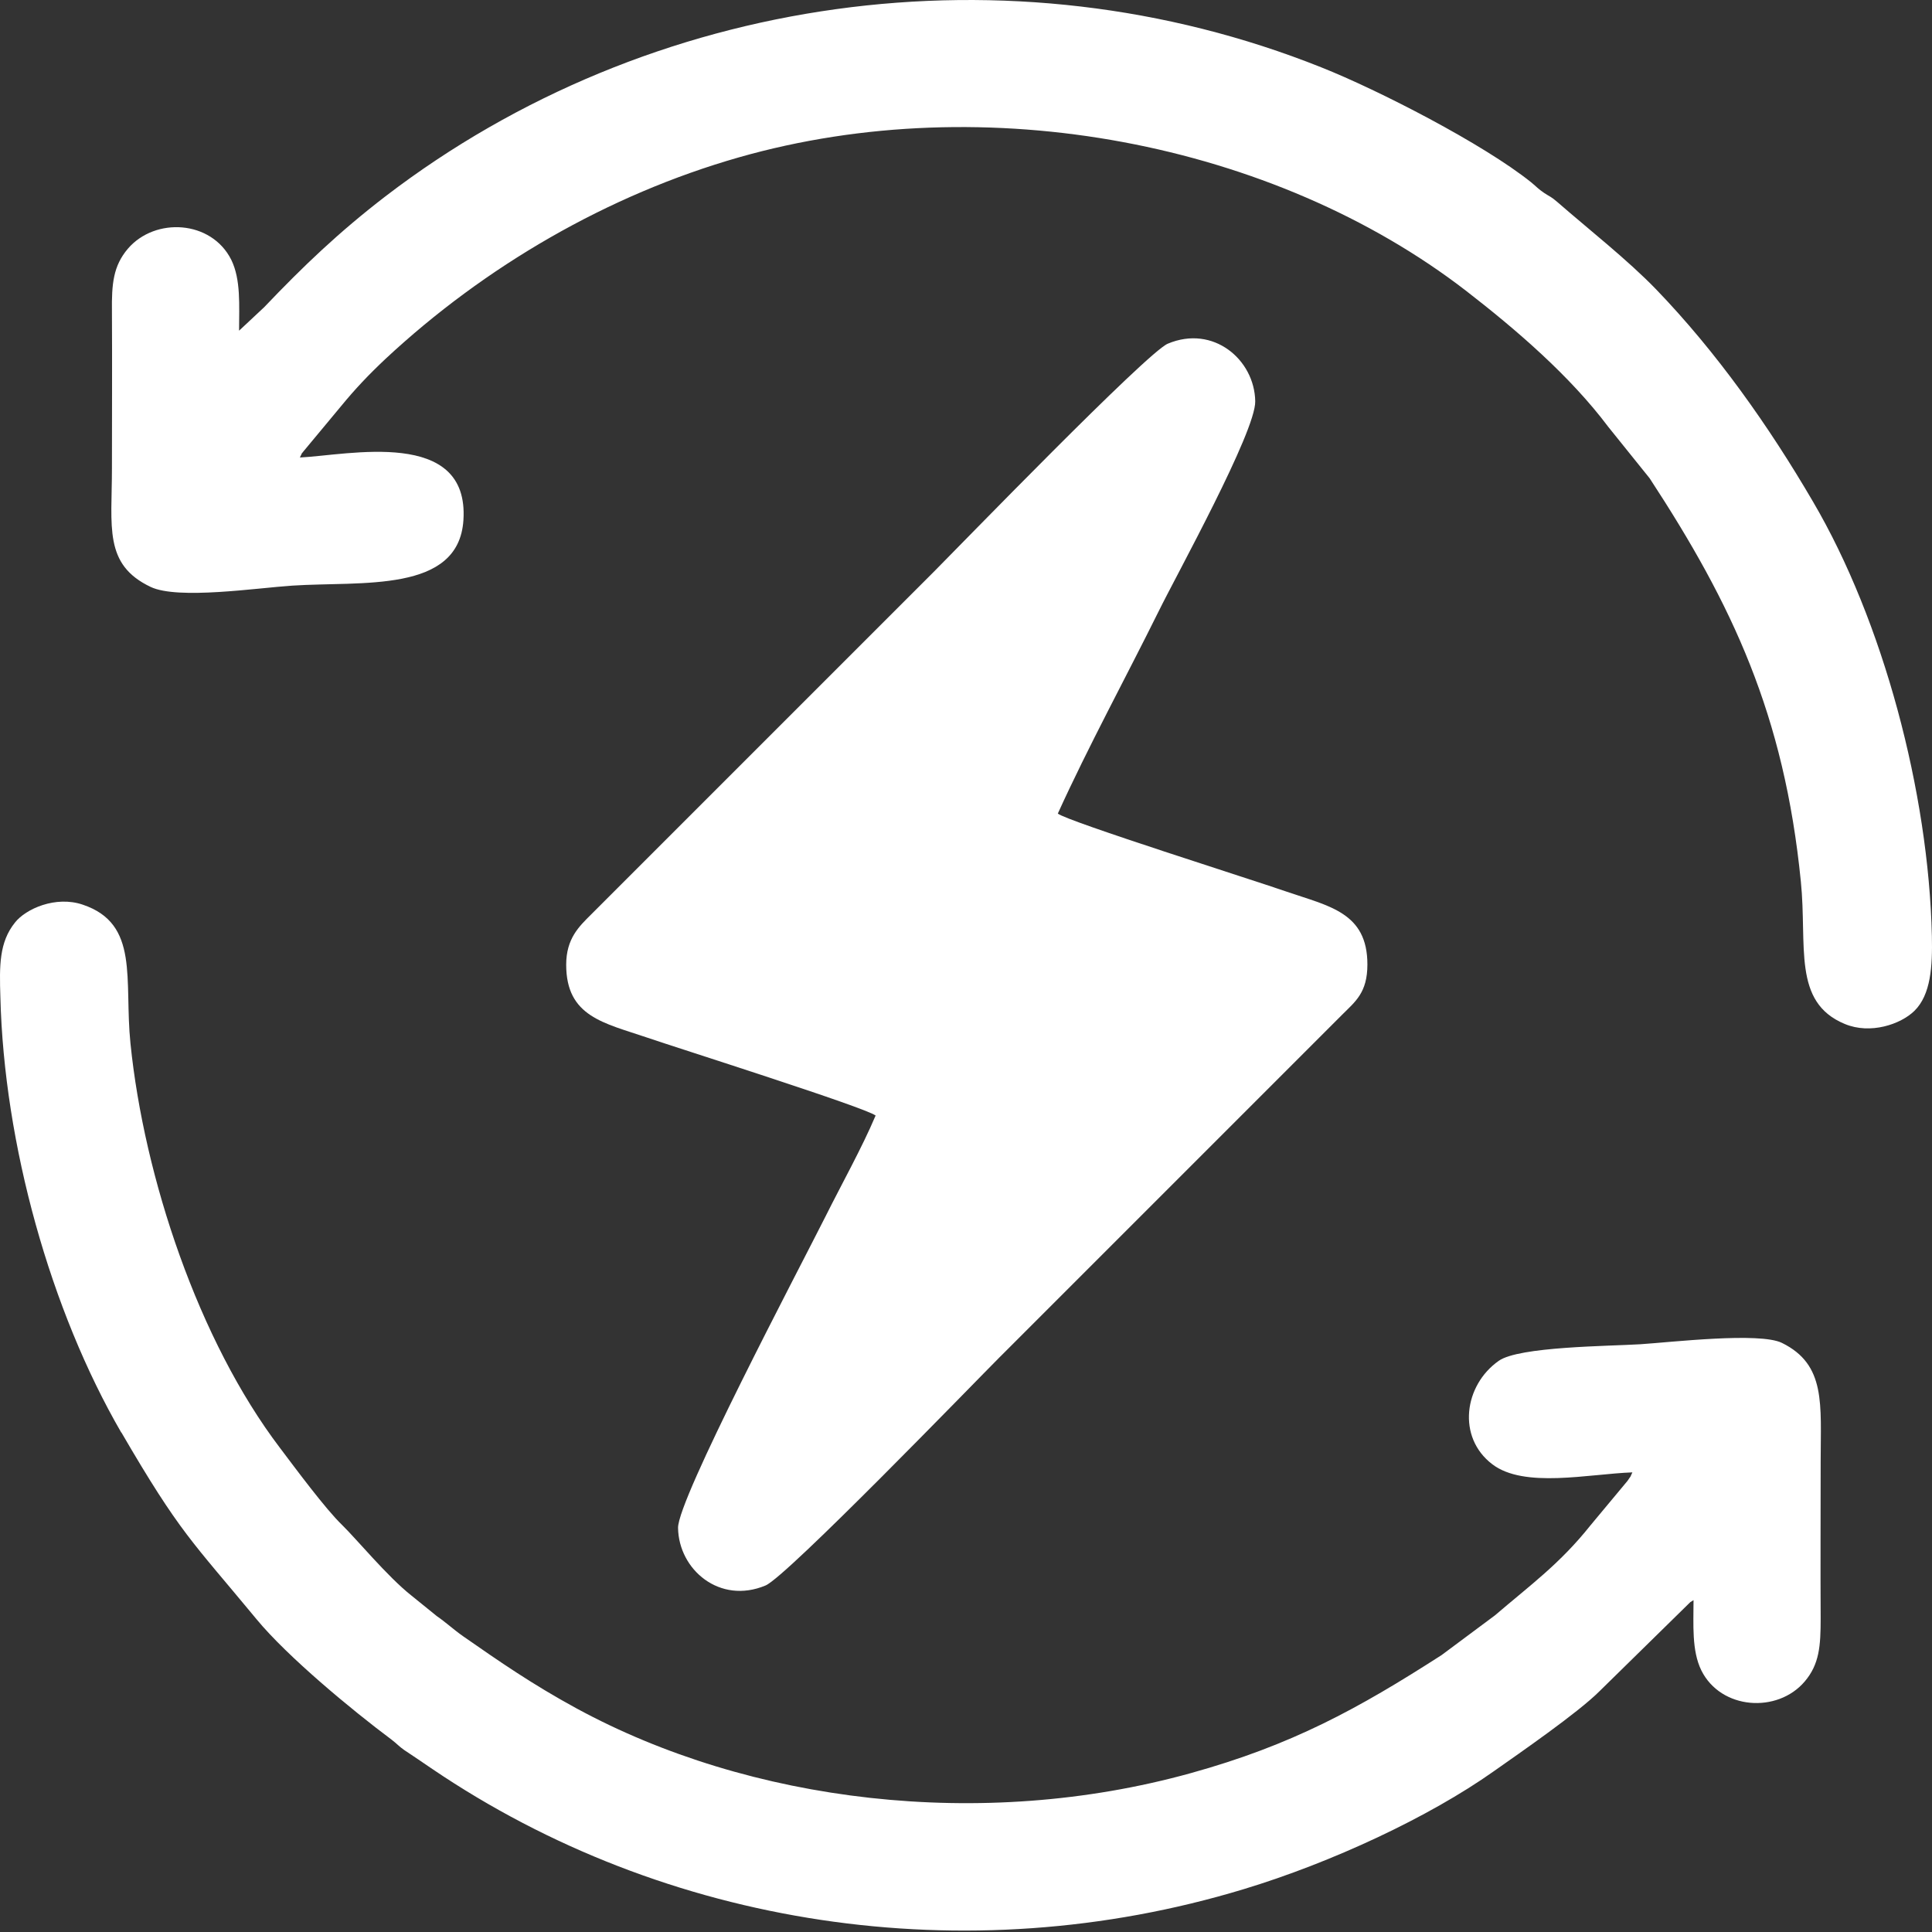
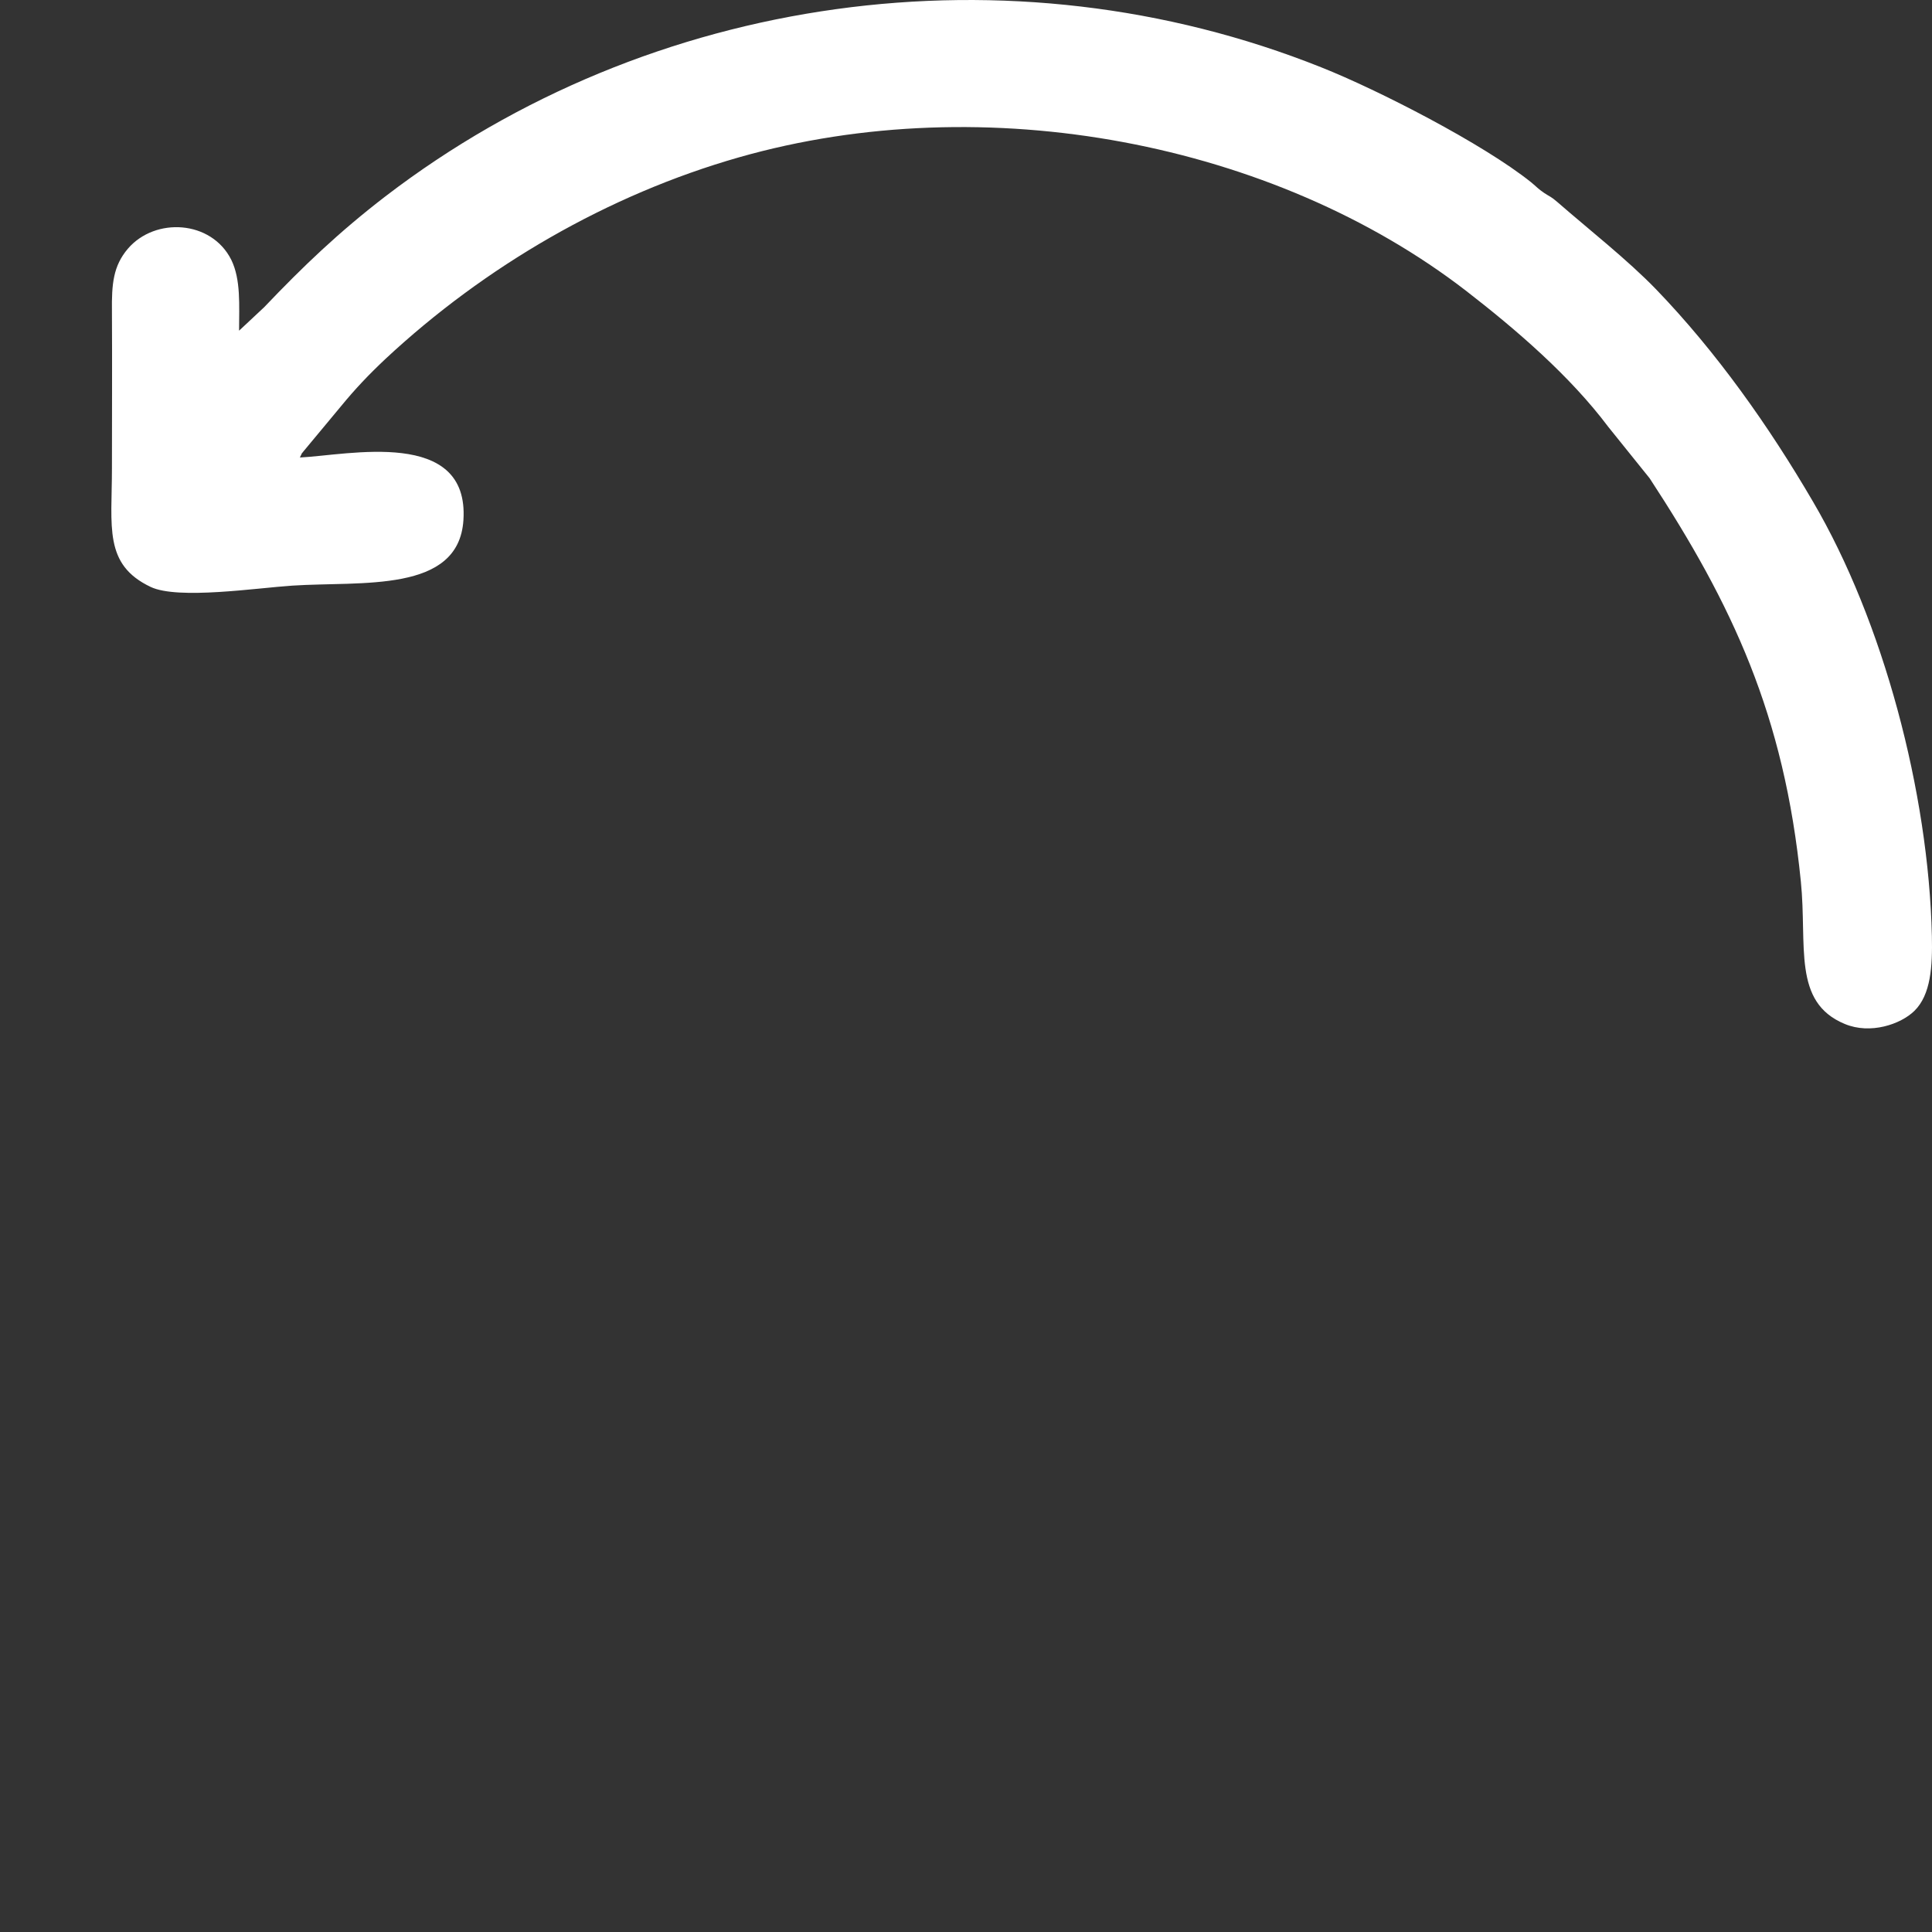
<svg xmlns="http://www.w3.org/2000/svg" width="51" height="51" viewBox="0 0 51 51" fill="none">
  <rect x="0" y="0" width="51" height="51" fill="#333333" stroke="none" />
-   <path fill-rule="evenodd" clip-rule="evenodd" d="M23.109 29.459C22.757 30.291 22.216 31.261 21.796 32.102C21.057 33.57 17.881 39.587 17.899 40.334C17.916 41.433 18.997 42.36 20.208 41.853C20.765 41.622 25.735 36.48 26.379 35.836L35.426 26.789C35.778 26.437 36.096 26.206 36.096 25.459C36.096 24.085 35.083 23.922 33.959 23.536C33.203 23.27 28.147 21.673 27.924 21.476C28.723 19.716 29.727 17.871 30.594 16.12C31.049 15.193 33.152 11.39 33.135 10.592C33.117 9.493 32.027 8.566 30.826 9.073C30.276 9.304 25.289 14.454 24.654 15.09L15.607 24.137C15.289 24.454 14.946 24.772 14.946 25.467C14.946 26.841 15.95 27.004 17.083 27.39C17.856 27.656 22.877 29.244 23.117 29.45L23.109 29.459Z" fill="white" />
  <path fill-rule="evenodd" clip-rule="evenodd" d="M6.311 8.712C6.311 8.068 6.362 7.382 6.105 6.858C5.581 5.811 4.096 5.725 3.375 6.566C2.989 7.021 2.946 7.493 2.955 8.223C2.963 9.605 2.955 10.978 2.955 12.36C2.955 13.905 2.731 14.901 3.976 15.493C4.697 15.837 6.791 15.519 7.718 15.459C9.547 15.339 12.105 15.665 12.233 13.734C12.396 11.279 9.178 12.017 7.916 12.077C8.019 11.871 7.924 12.034 8.019 11.905L8.997 10.729C9.384 10.257 9.736 9.888 10.182 9.468C12.8 7.03 16.045 5.141 19.504 4.154C26.027 2.292 33.632 3.768 38.697 7.674C40.027 8.704 41.444 9.922 42.456 11.27L43.547 12.626C45.727 15.957 47.1 18.867 47.538 23.27C47.71 24.961 47.306 26.454 48.697 27.03C49.375 27.313 50.173 27.038 50.534 26.686C50.971 26.257 51.014 25.51 50.997 24.712C50.911 20.91 49.71 16.395 47.855 13.236C46.697 11.253 45.315 9.296 43.718 7.639C42.963 6.858 41.924 6.043 41.117 5.339C40.928 5.176 40.937 5.21 40.757 5.09C40.594 4.978 40.577 4.944 40.422 4.815C39.16 3.802 36.388 2.377 34.877 1.777C26.663 -1.502 17.16 -0.172 10.173 5.184C8.946 6.128 8.01 7.021 6.972 8.111L6.311 8.729V8.712Z" fill="white" />
-   <path fill-rule="evenodd" clip-rule="evenodd" d="M3.203 37.811C4.757 40.48 5.057 40.669 6.774 42.746C7.589 43.733 9.289 45.141 10.336 45.922C10.482 46.034 10.534 46.102 10.671 46.197C10.903 46.352 11.16 46.523 11.409 46.695C17.564 50.866 25.486 52.094 32.825 49.871C35.152 49.167 37.727 47.965 39.435 46.755C40.104 46.283 41.649 45.218 42.224 44.643L44.551 42.36C44.662 42.257 44.568 42.326 44.705 42.24C44.705 42.884 44.654 43.57 44.911 44.094C45.426 45.133 46.92 45.236 47.641 44.386C48.027 43.931 48.061 43.45 48.061 42.721C48.053 41.339 48.061 39.965 48.061 38.583C48.061 37.072 48.207 36.025 47.04 35.45C46.448 35.158 44.104 35.433 43.297 35.485C42.465 35.536 40.096 35.545 39.564 35.922C38.645 36.566 38.456 37.94 39.392 38.652C40.233 39.296 41.933 38.909 43.091 38.867C42.98 39.098 43.109 38.867 42.963 39.09L41.984 40.266C41.177 41.279 40.413 41.828 39.461 42.643L38.053 43.691C35.838 45.115 34.096 46.068 31.435 46.806C25.898 48.343 19.787 47.579 15.22 45.098C14.053 44.463 13.186 43.862 12.225 43.193C11.967 43.012 11.778 42.832 11.529 42.66L10.851 42.111C10.233 41.622 9.418 40.635 9.032 40.257C8.594 39.837 7.787 38.746 7.392 38.223C5.238 35.39 3.804 31.081 3.444 27.545C3.272 25.862 3.693 24.386 2.182 23.88C1.469 23.639 0.68 23.991 0.396 24.352C-0.024 24.875 -0.016 25.493 0.01 26.317C0.105 30.197 1.332 34.592 3.203 37.819V37.811Z" fill="white" />
</svg>